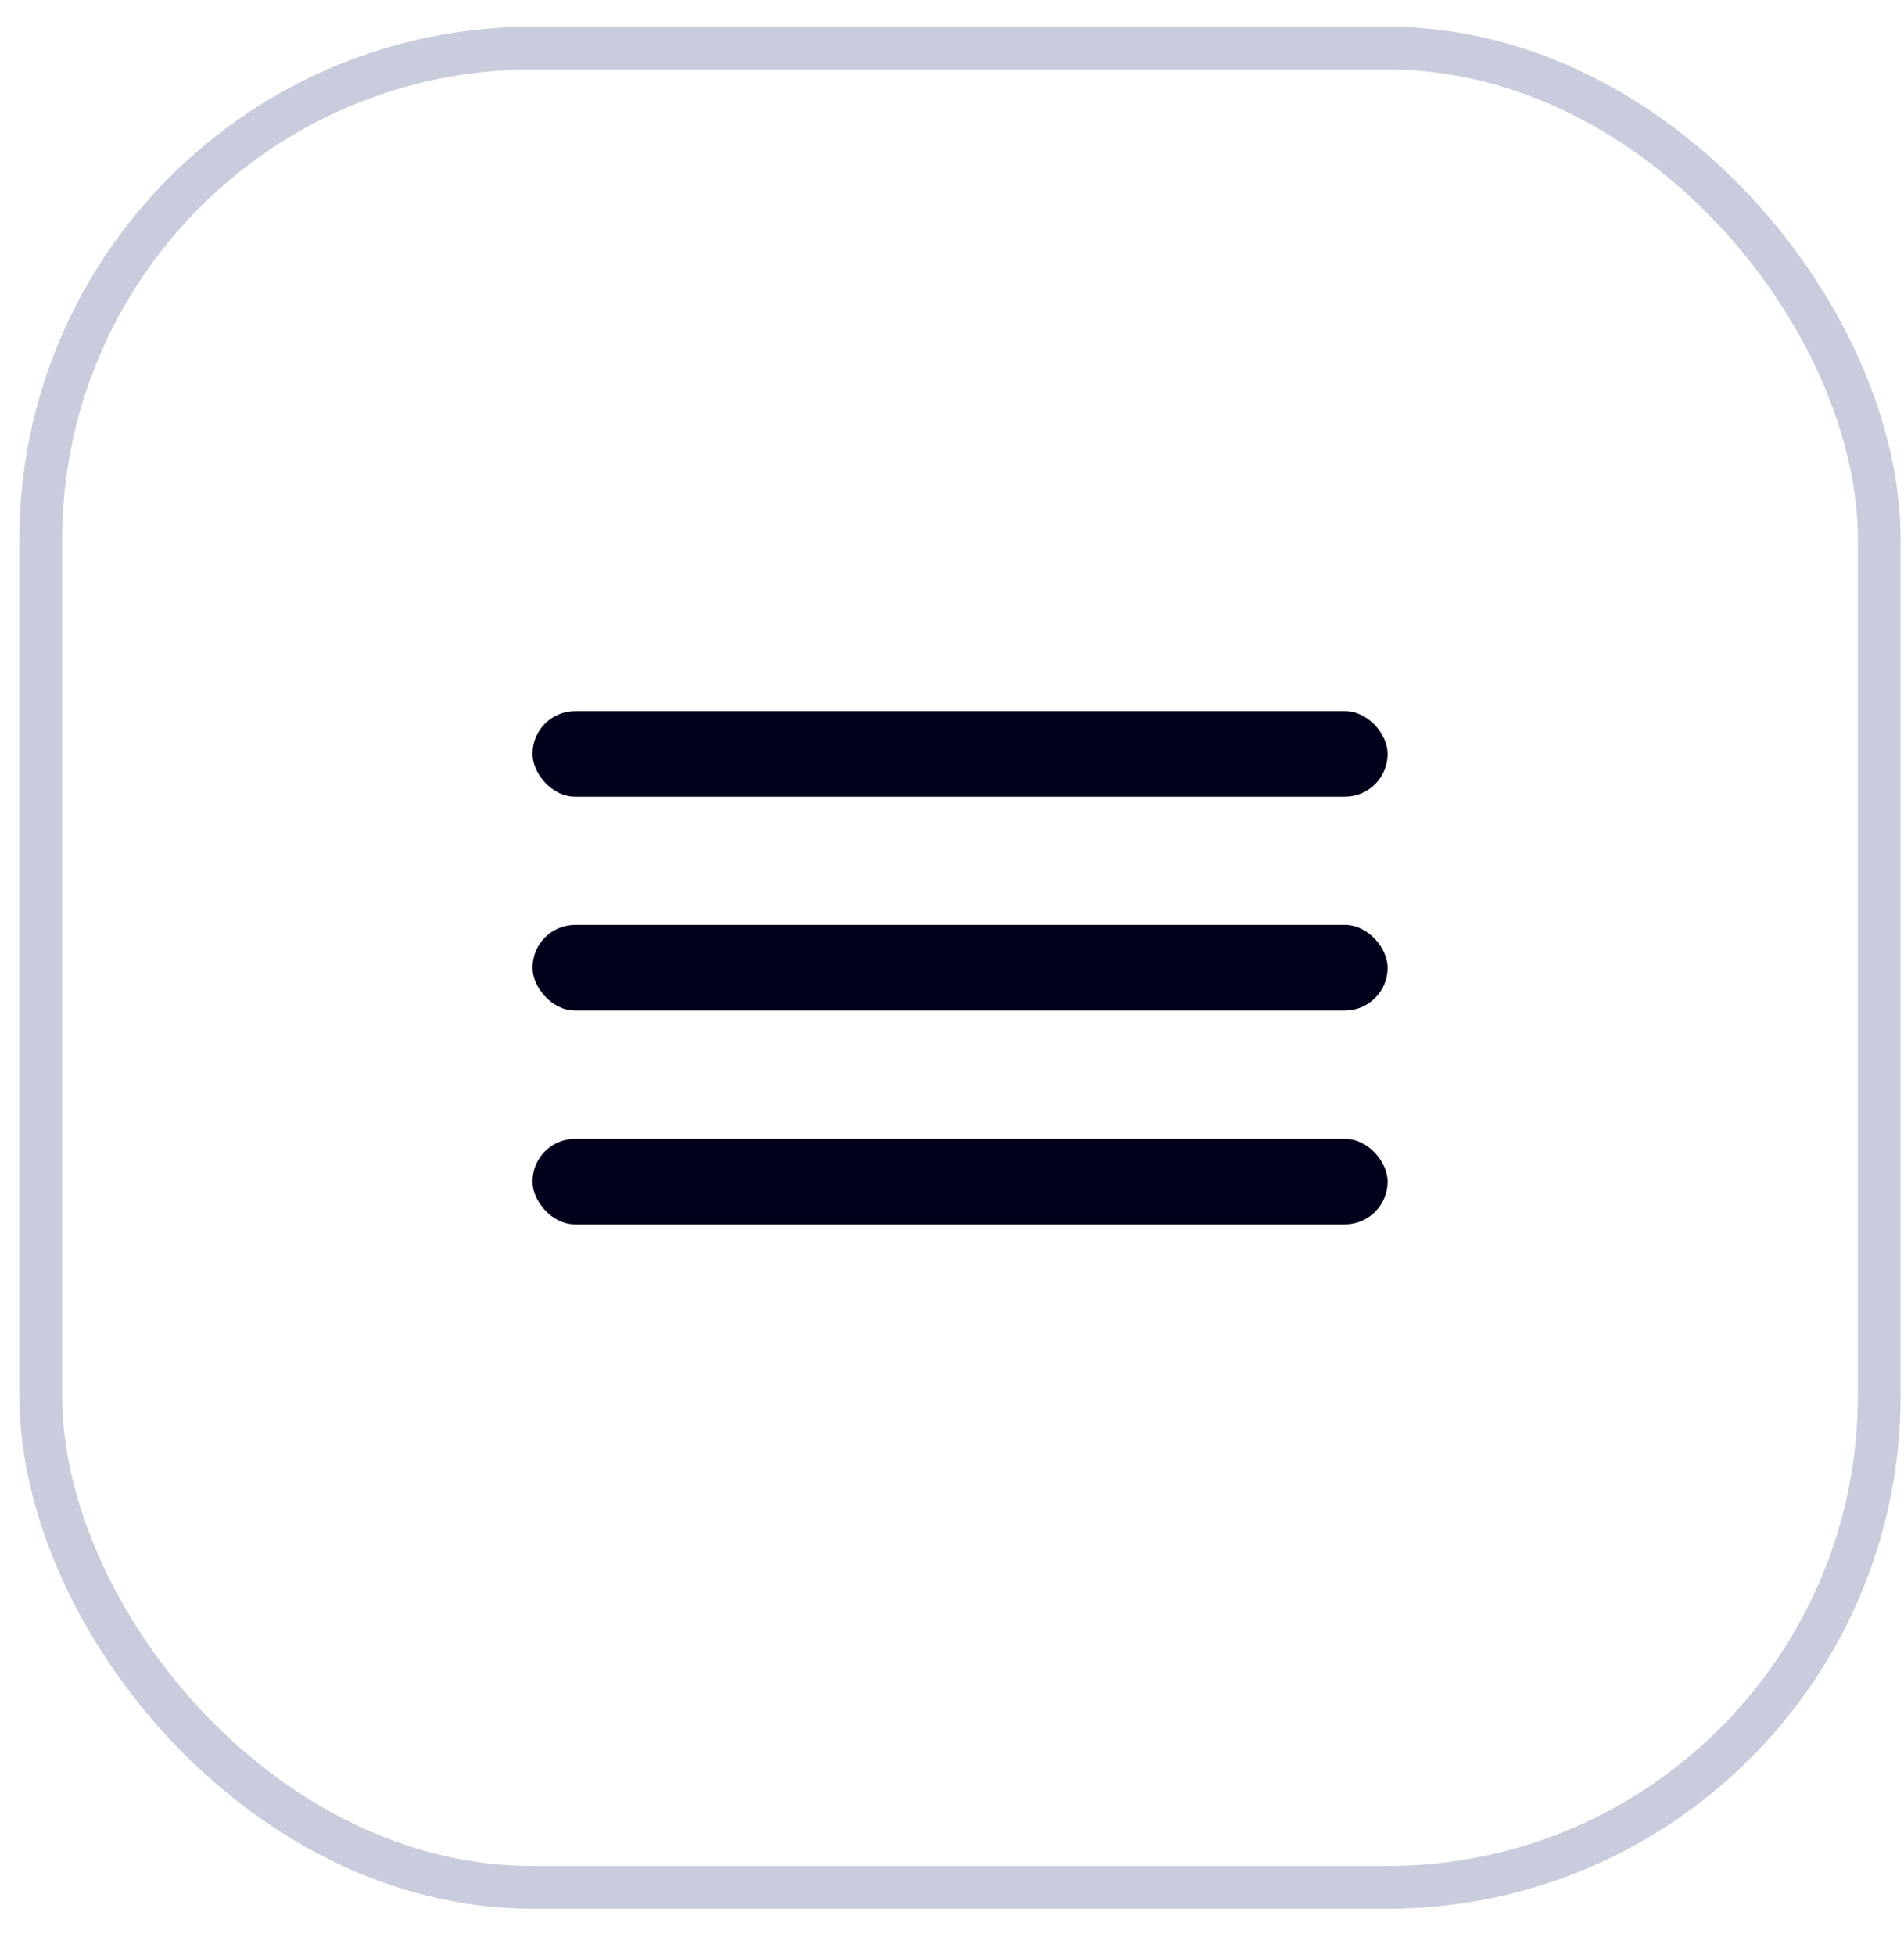
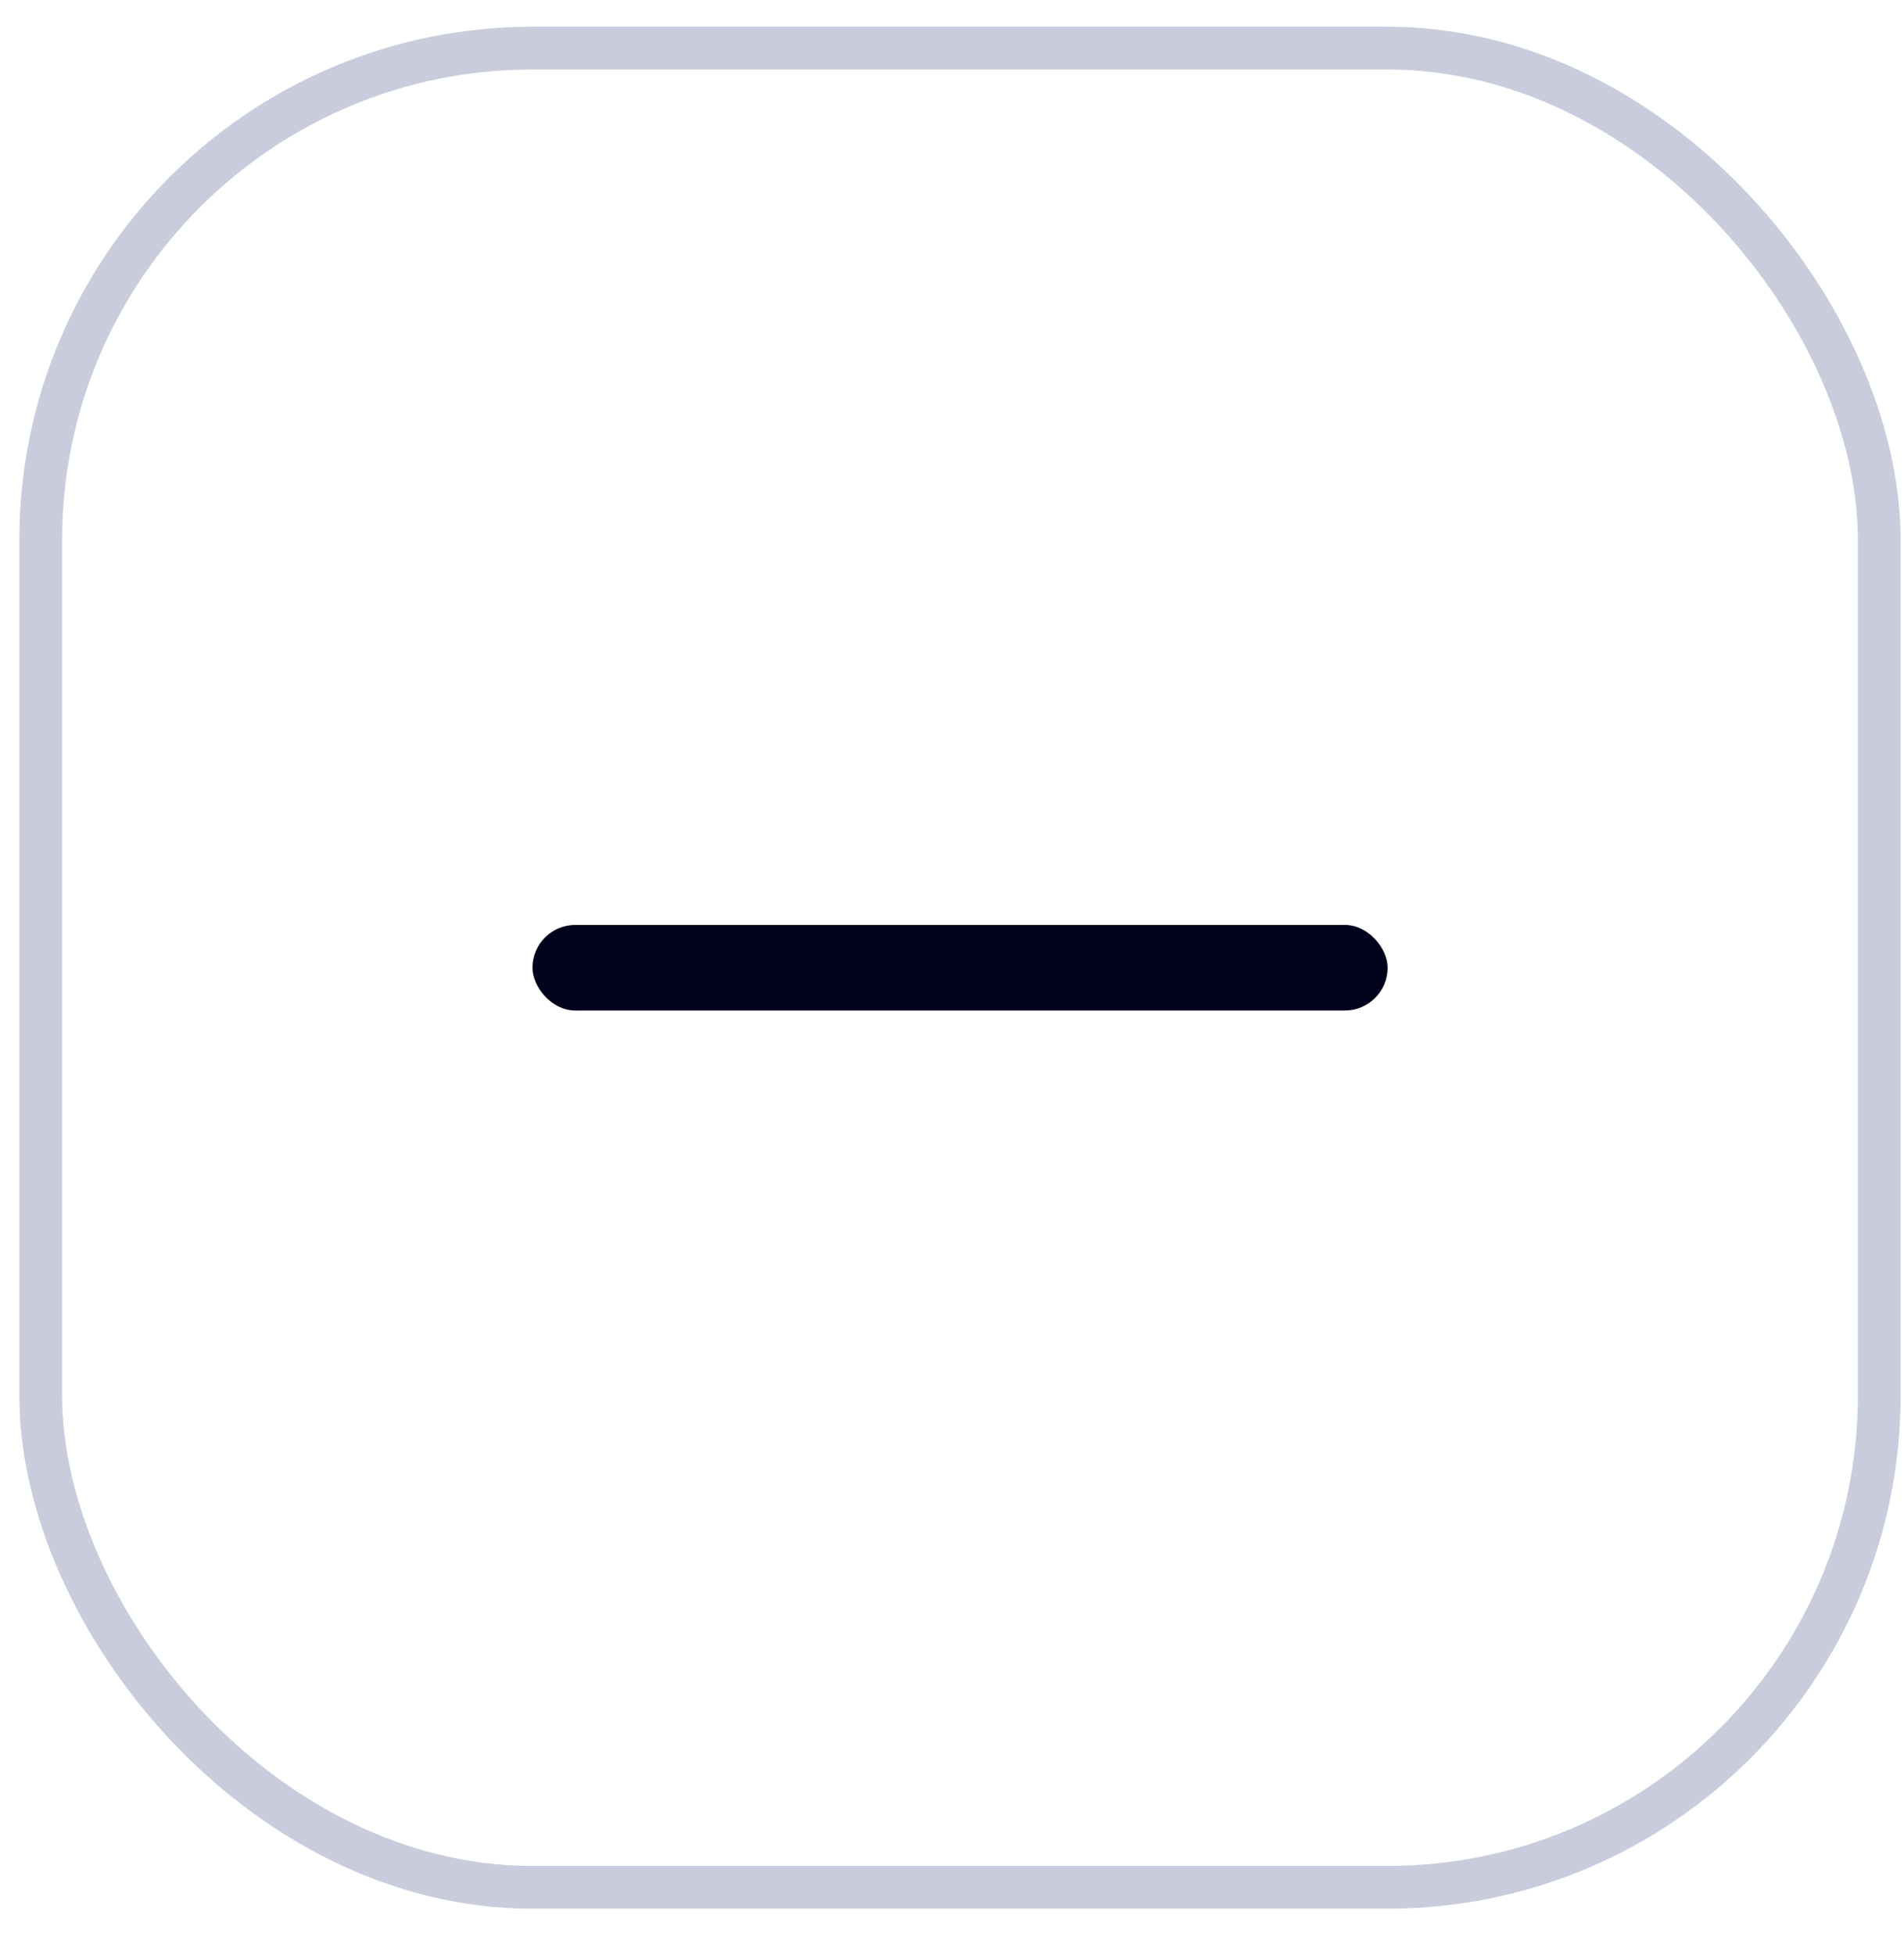
<svg xmlns="http://www.w3.org/2000/svg" width="38" height="39" viewBox="0 0 38 39" fill="none">
  <rect x="0.813" y="0.96" width="36.693" height="36.693" rx="9.813" stroke="#A3AAC4" stroke-opacity="0.6" stroke-width="0.853" />
-   <rect x="10.627" y="14.187" width="17.067" height="1.707" rx="0.853" fill="#01011B" />
  <rect x="10.627" y="18.453" width="17.067" height="1.707" rx="0.853" fill="#01011B" />
-   <rect x="10.627" y="22.72" width="17.067" height="1.707" rx="0.853" fill="#01011B" />
</svg>